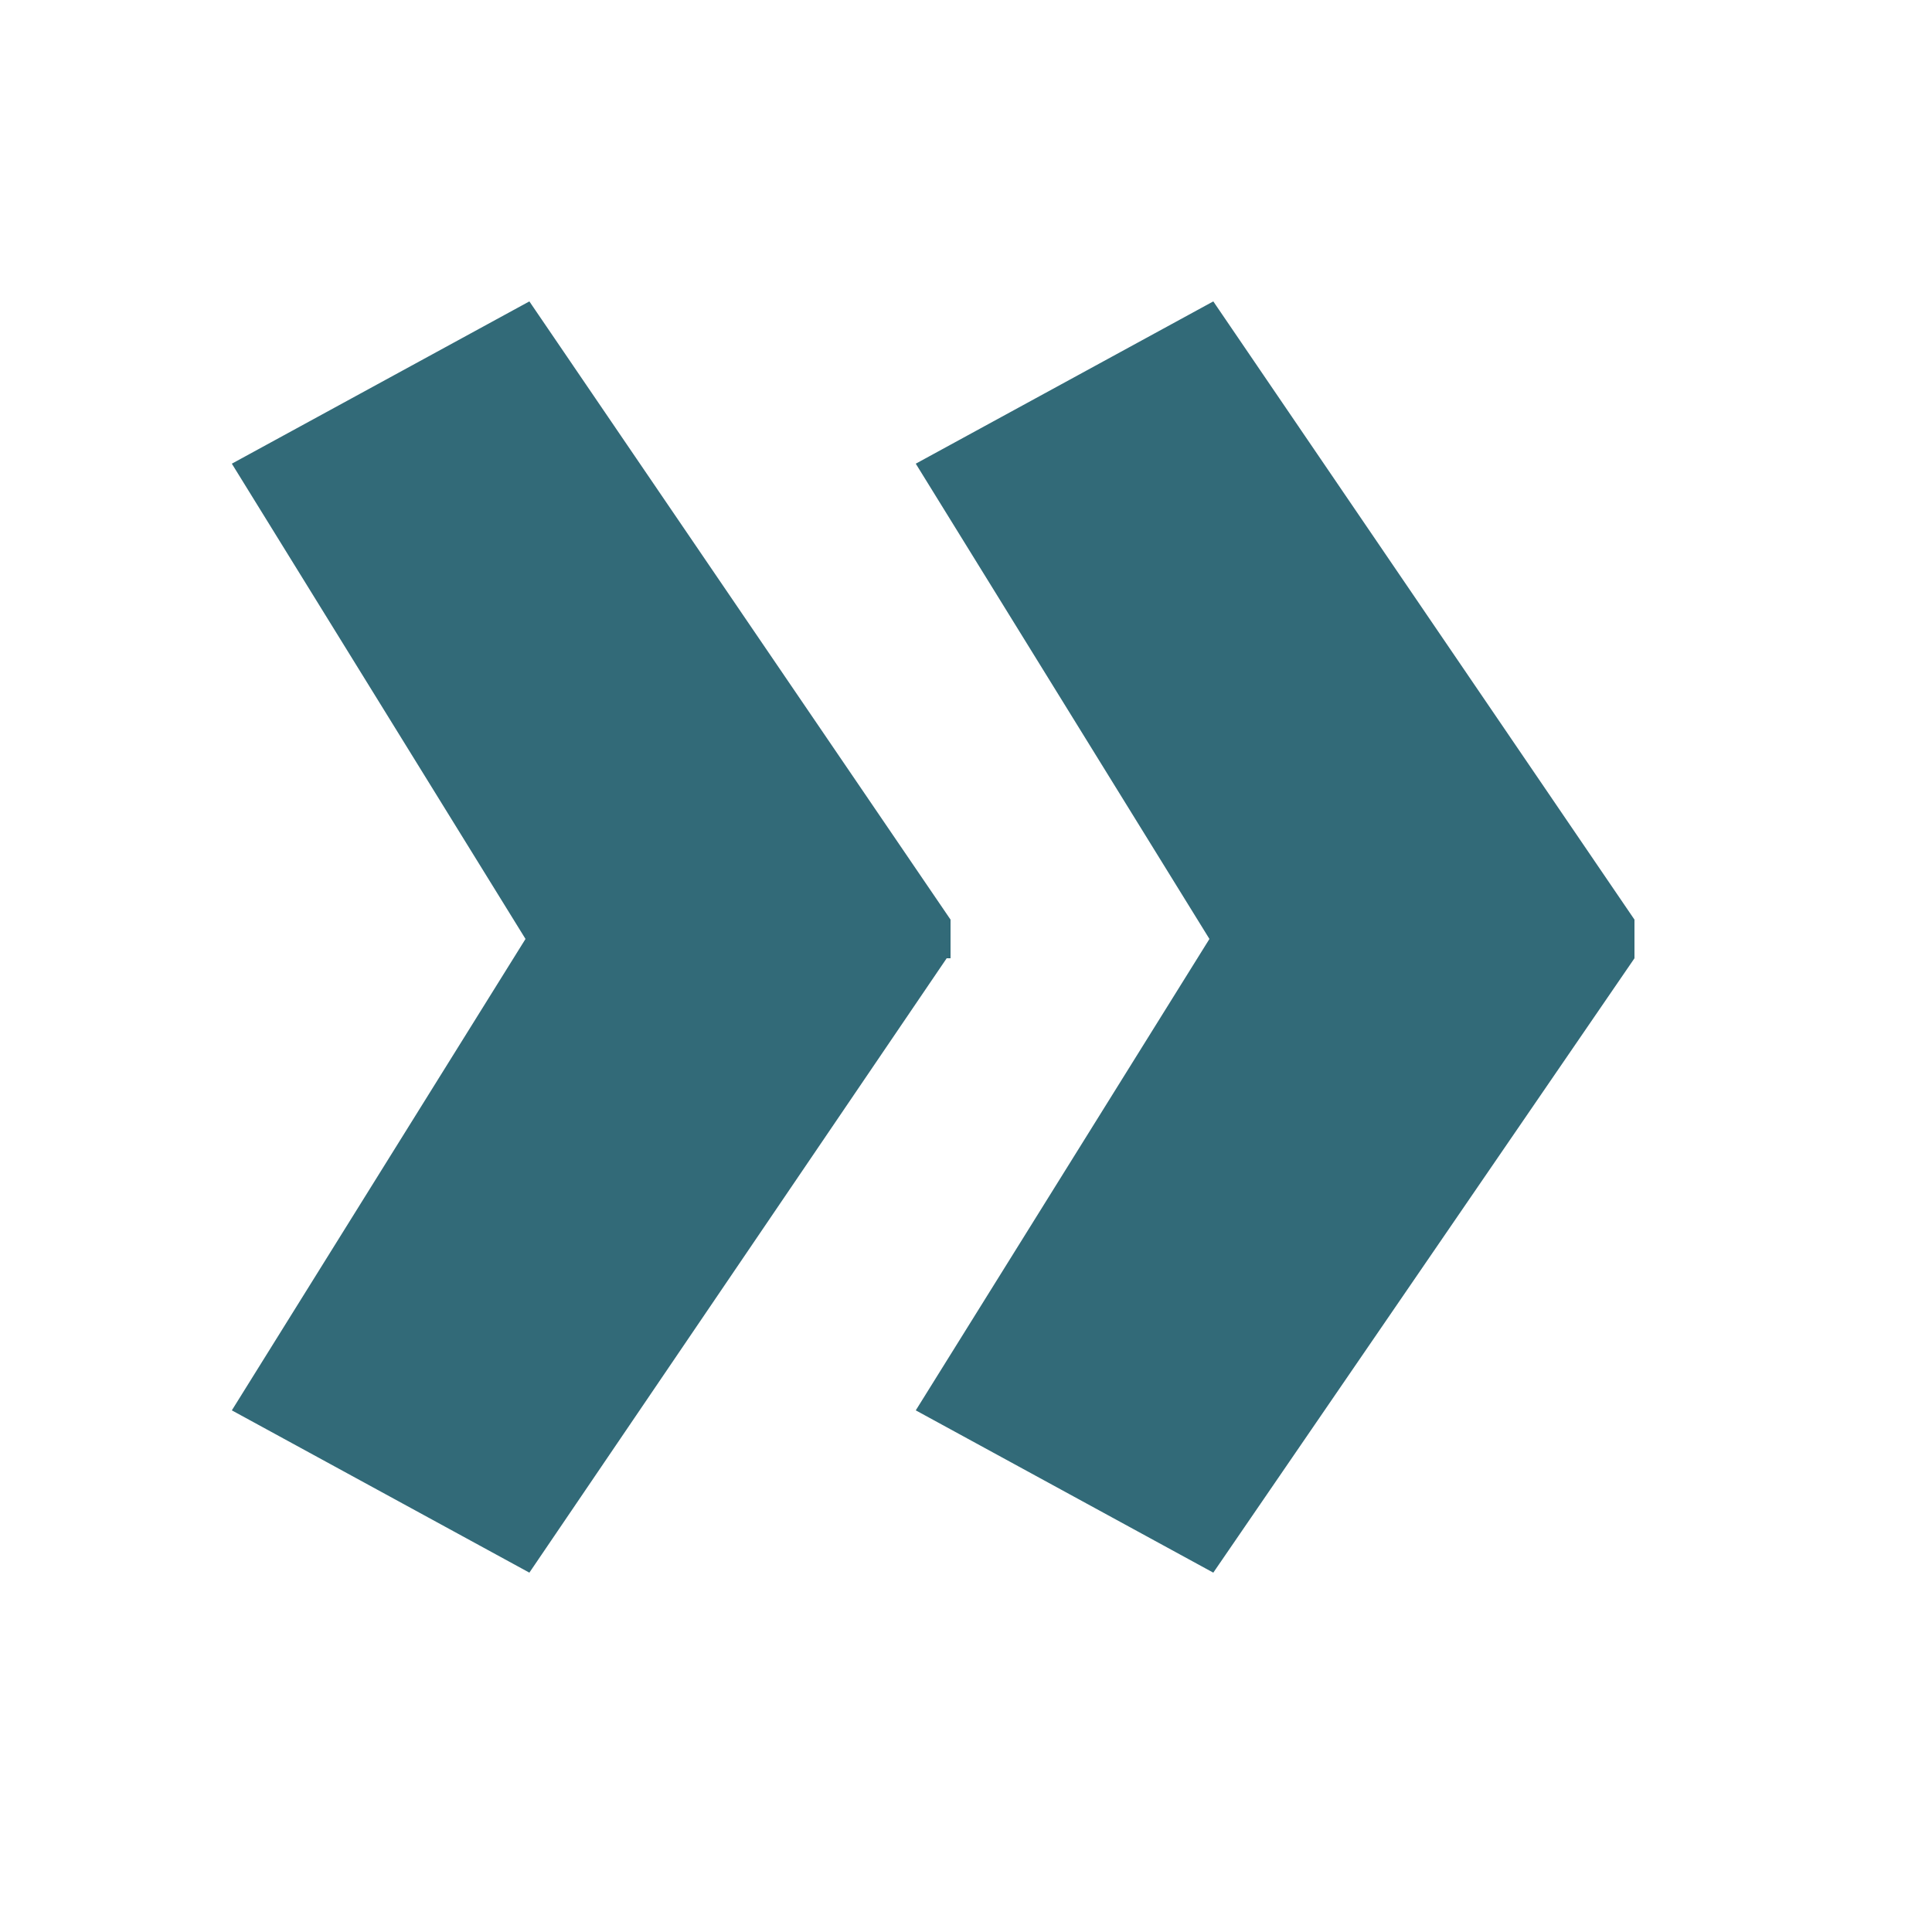
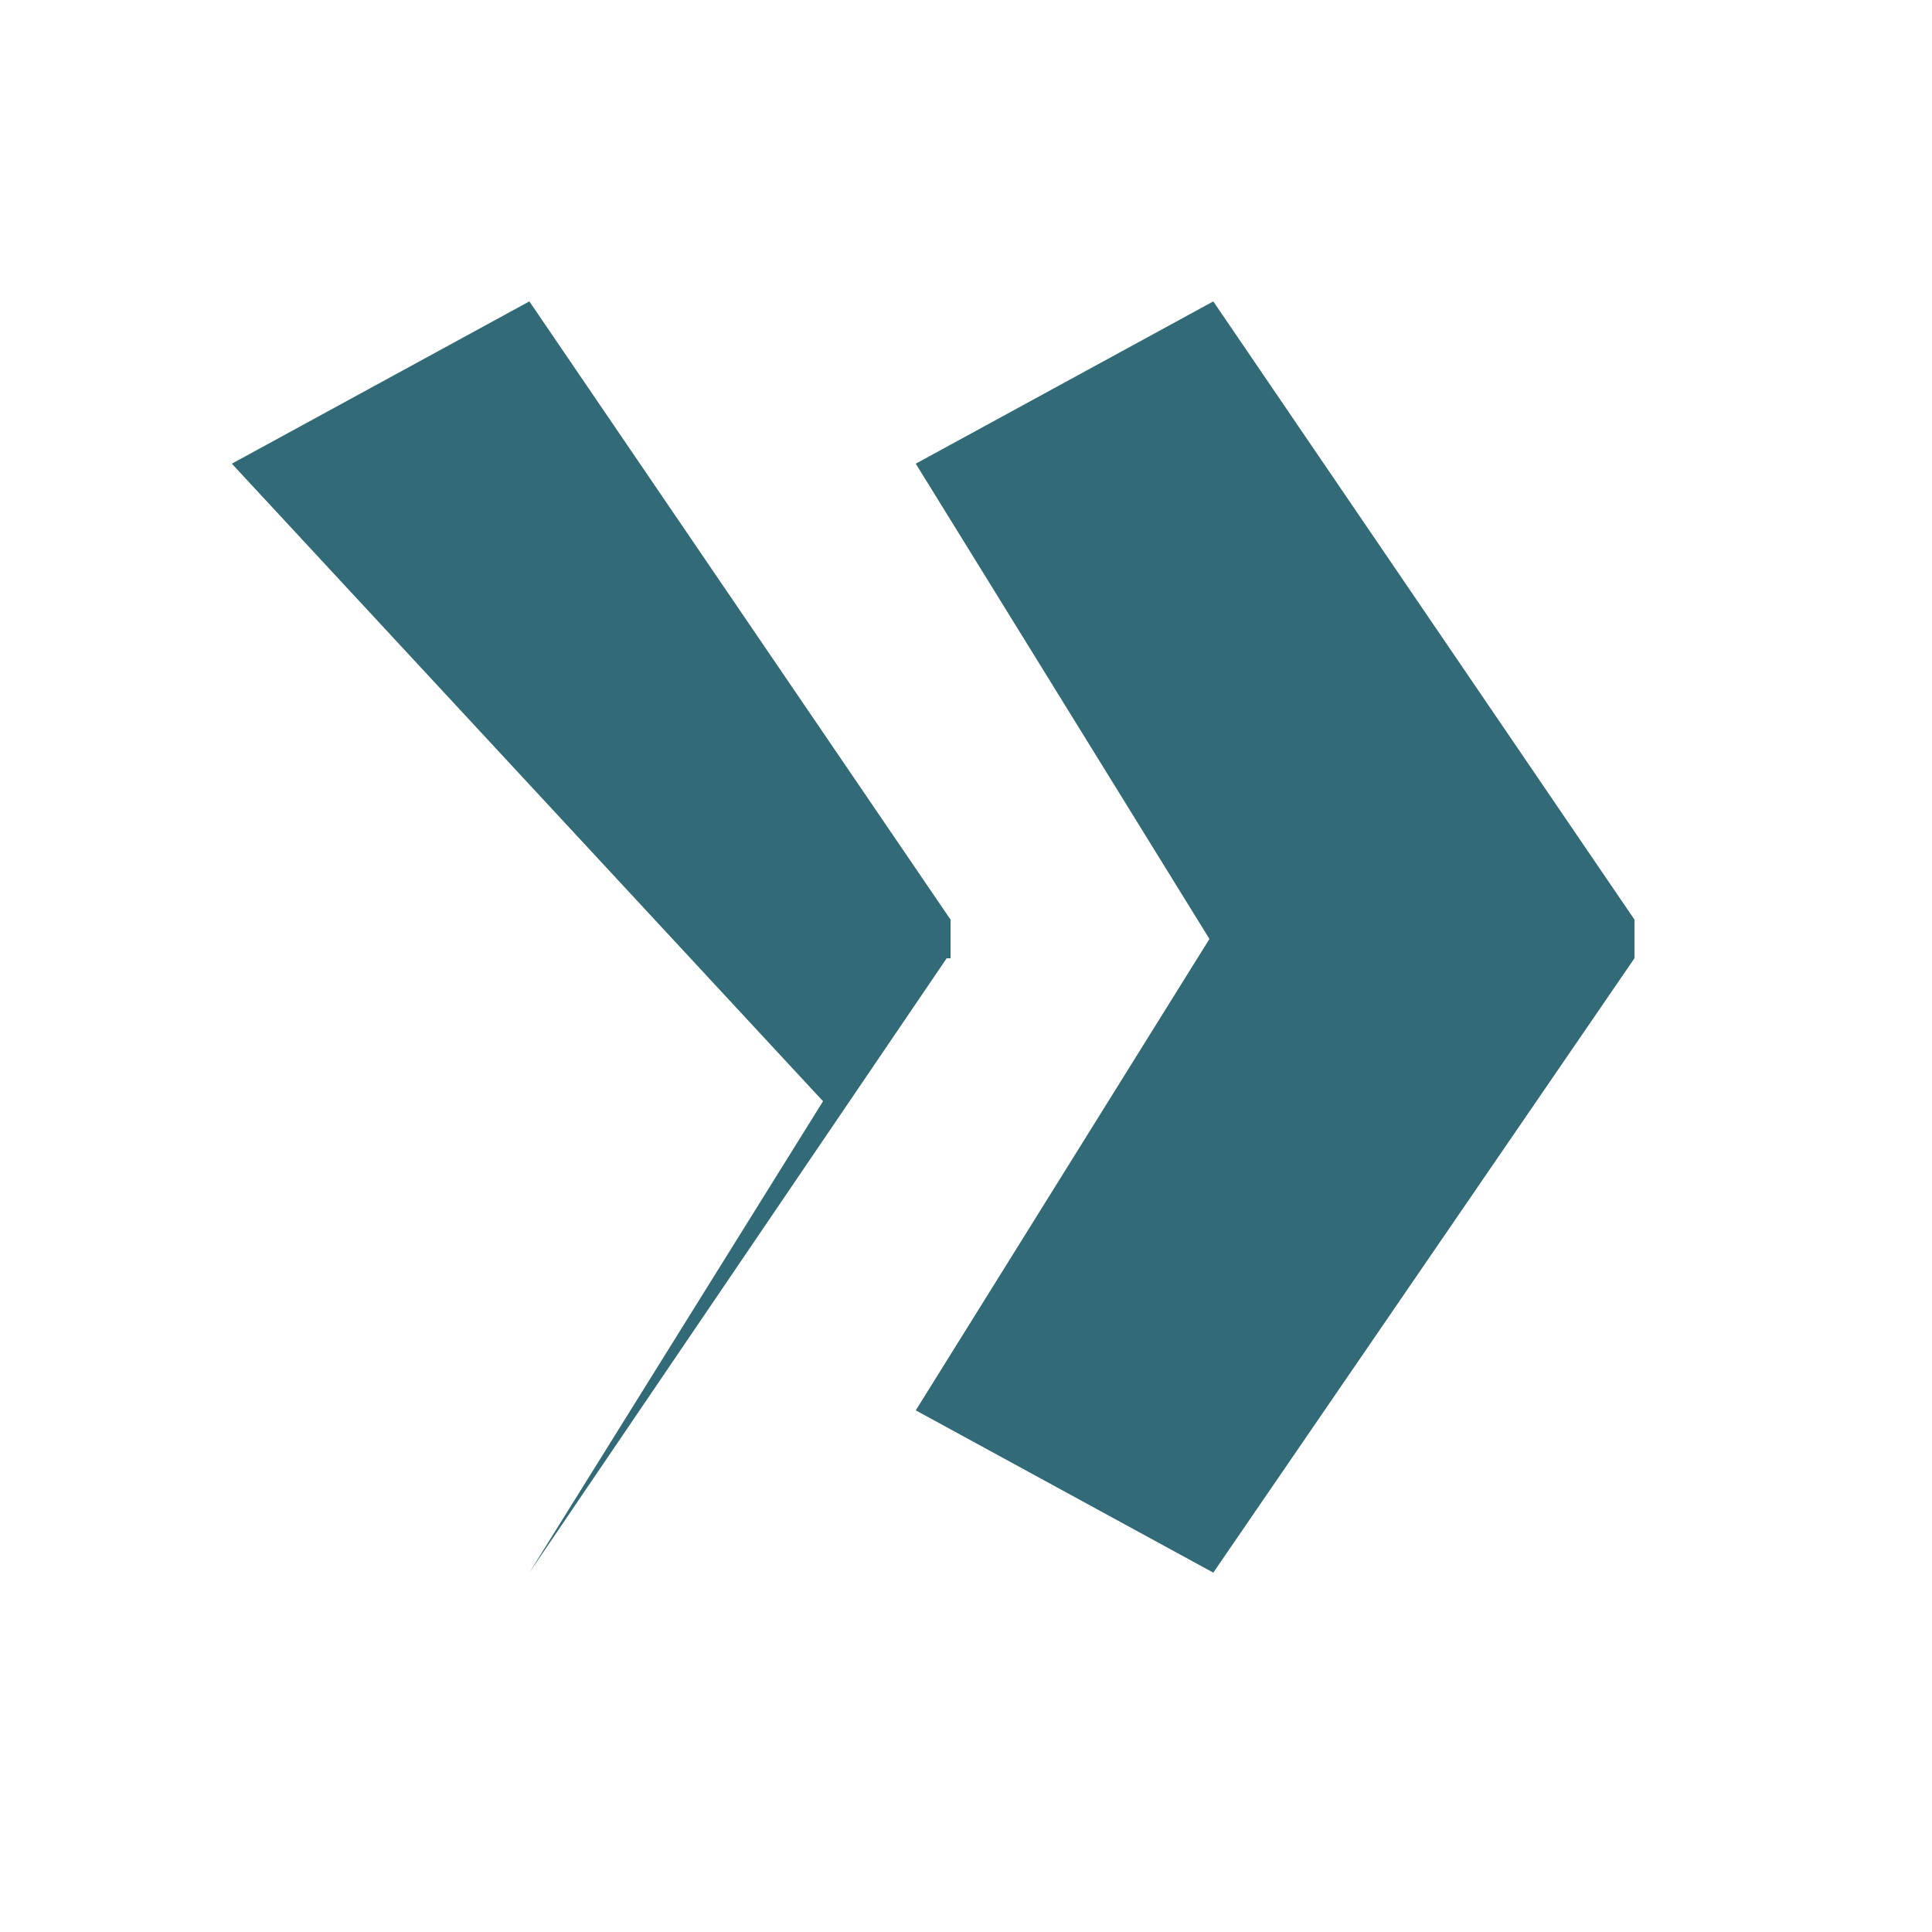
<svg xmlns="http://www.w3.org/2000/svg" version="1.1" id="Layer_1" x="0px" y="0px" viewBox="0 0 50 50" style="enable-background:new 0 0 50 50;" xml:space="preserve">
  <style type="text/css">
	.st0{fill:#326A78;}
</style>
  <g>
-     <path class="st0" d="M24.5,24.8L13.7,40.7L6,36.5l7.6-12.2L6,12l7.7-4.2l10.9,16V24.8z M42.3,24.8L31.4,40.7l-7.7-4.2l7.6-12.2   L23.7,12l7.7-4.2l10.9,16V24.8z" />
+     <path class="st0" d="M24.5,24.8L13.7,40.7l7.6-12.2L6,12l7.7-4.2l10.9,16V24.8z M42.3,24.8L31.4,40.7l-7.7-4.2l7.6-12.2   L23.7,12l7.7-4.2l10.9,16V24.8z" />
  </g>
</svg>